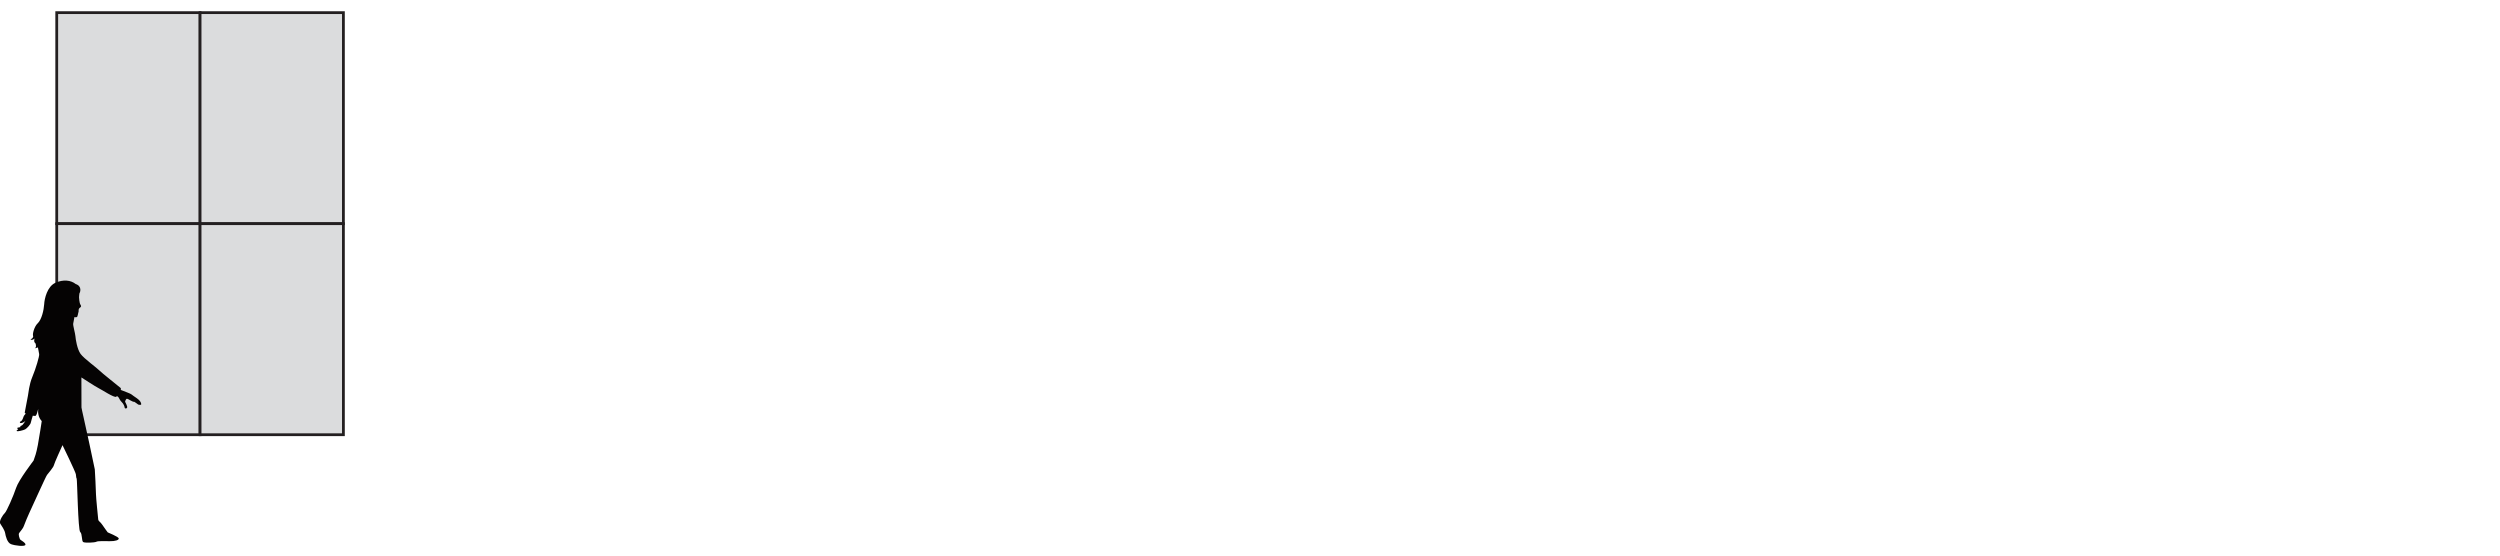
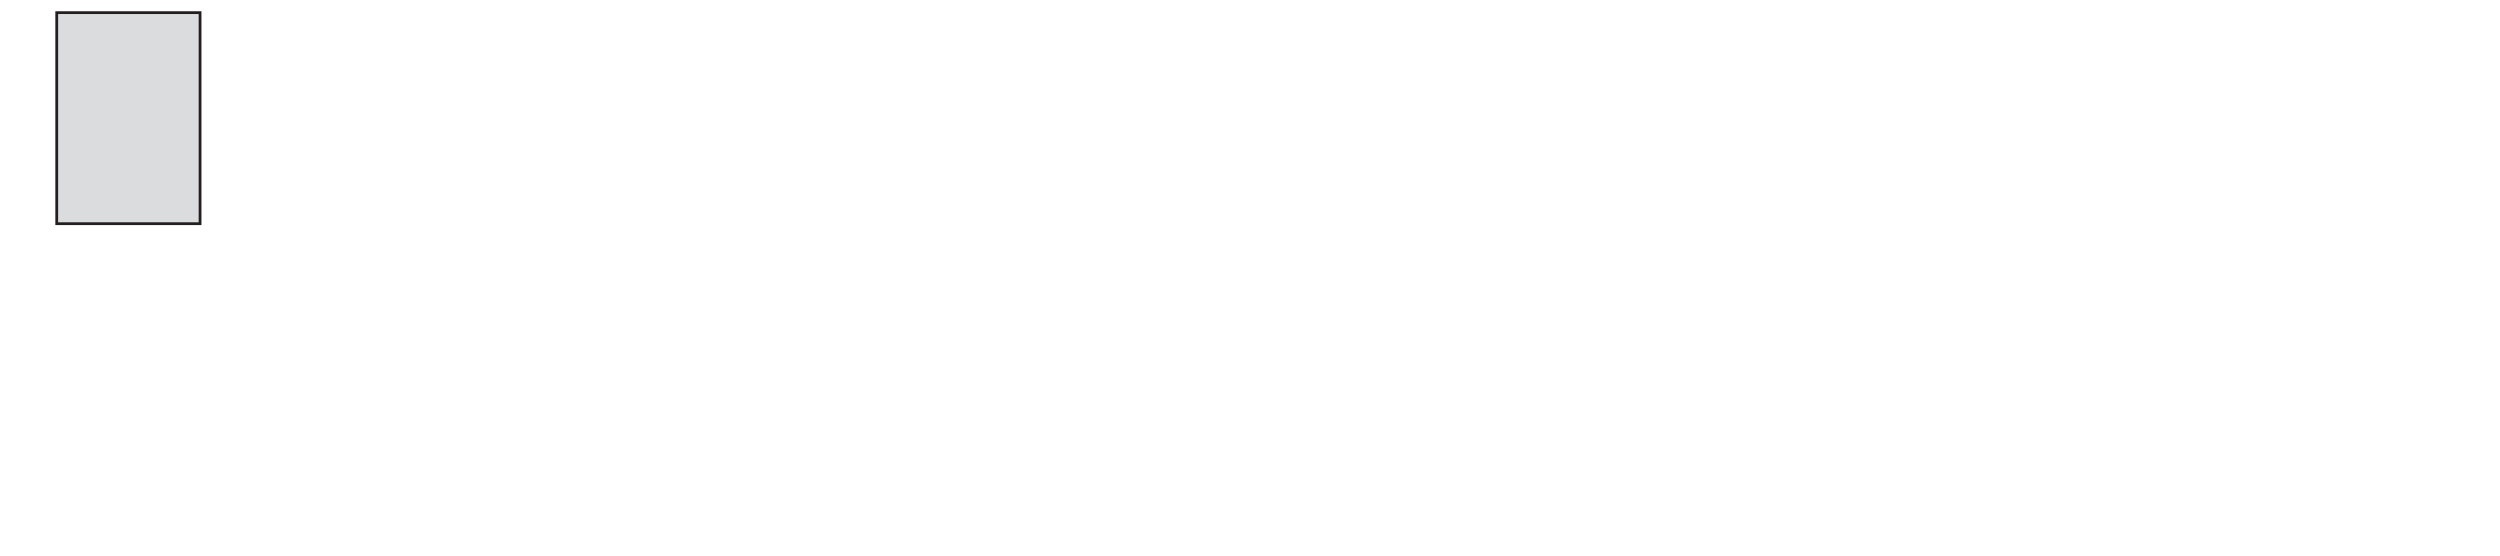
<svg xmlns="http://www.w3.org/2000/svg" version="1.1" id="Layer_1" x="0px" y="0px" viewBox="0 0 360 80" style="enable-background:new 0 0 360 80;" xml:space="preserve">
  <style type="text/css">
	.st0{fill:#DBDCDD;stroke:#231F20;stroke-width:0.4;}
	.st1{fill:#050303;}
</style>
  <g>
    <g>
      <rect x="8.17" y="1.82" class="st0" width="20.64" height="30.39" />
    </g>
  </g>
  <g>
    <g>
      <g>
-         <rect x="8.17" y="32.21" class="st0" width="20.64" height="30.39" />
-       </g>
+         </g>
    </g>
    <g>
      <g>
-         <rect x="28.81" y="1.82" class="st0" width="20.64" height="30.39" />
-       </g>
+         </g>
    </g>
    <g>
      <g>
-         <rect x="28.81" y="32.21" class="st0" width="20.64" height="30.39" />
-       </g>
+         </g>
    </g>
    <g>
-       <path class="st1" d="M0.69,73.88c0.27-0.24,1.25-2.48,1.63-3.63c0.38-1.15,2.51-3.92,2.51-3.92l0.15-0.44c0,0,0.24-0.56,0.47-1.81    c0.23-1.25,0.56-3.44,0.56-3.44c-0.52-0.56-0.56-1.26-0.51-1.74c-0.1,0.41-0.24,0.92-0.38,0.98c-0.07,0.03-0.22,0.01-0.4-0.02    c-0.05,0.17-0.25,0.81-0.29,1.02c-0.04,0.23-0.54,0.81-0.81,0.95c-0.27,0.14-1.08,0.33-1.19,0.25c-0.11-0.07,0.03-0.16,0.2-0.26    c-0.08-0.01-0.13-0.05-0.13-0.17c-0.01-0.12,0.16-0.05,0.43-0.15c-0.01-0.12-0.01-0.16,0.18-0.22c0.2-0.06,0.55-0.69,0.55-0.69    s-0.22,0.26-0.54,0.32C2.8,61,2.82,60.71,2.94,60.7c0.12-0.01,0.31-0.23,0.43-0.64c0.06-0.2,0.21-0.37,0.34-0.5    c-0.1-0.05-0.15-0.1-0.15-0.14c0.02-0.18,0.38-2.05,0.46-2.42c0.08-0.37,0.16-1.6,0.65-2.76c0.49-1.16,1.03-3,0.97-3.25    c-0.06-0.25-0.18-0.96-0.18-0.96S5.01,50.18,5,50.14c0.25-0.06,0.21-0.49,0.09-0.73c-0.23-0.16-0.17-0.38-0.12-0.68    c-0.16,0.23-0.52,0.29-0.57,0.08c0.15,0.06,0.45-0.22,0.36-0.46c-0.09-0.25,0.15-1.31,0.69-1.82c0.54-0.51,0.86-1.87,0.91-2.71    c0.04-0.83,0.45-2.56,1.6-3.09c1.15-0.52,2.24-0.39,2.94,0.17c0.96,0.32,0.64,1.21,0.54,1.33c0,0-0.07,0.47-0.06,0.58    c0.01,0.11,0.04,0.81,0.2,1.05c0.16,0.24,0.11,0.33-0.09,0.46c-0.12,0.08-0.18,0.26-0.17,0.39c0.02,0.21-0.06,0.35-0.06,0.35    s-0.02,0.22-0.11,0.48c-0.09,0.26-0.43,0.11-0.43,0.11s-0.13,0.7-0.18,0.95c-0.05,0.26,0.29,1.39,0.32,1.82    c0.03,0.43,0.25,1.86,0.74,2.54c0.49,0.68,2.44,2.08,2.71,2.39c0.28,0.3,2.82,2.31,3.05,2.51c0.06,0.05,0.06,0.16,0.03,0.29    c0.02,0.01,0.35,0.14,0.95,0.37c0.62,0.23,0.67,0.35,0.89,0.5c0.21,0.14,0.77,0.5,0.95,0.77c0.18,0.27,0.25,0.59-0.04,0.49    c-0.19,0.1-0.38-0.17-0.8-0.42c-0.24,0.06-0.84-0.42-1.04-0.44c-0.2-0.02-0.29,0.43-0.29,0.43s0.18,0.31,0.29,0.66    c0.11,0.35-0.33,0.39-0.35,0.19c-0.02-0.2-0.16-0.55-0.43-0.81c-0.26-0.26-0.32-0.46-0.41-0.61c-0.04-0.07-0.15-0.17-0.26-0.25    c-0.04,0.04-0.08,0.07-0.11,0.1c-0.27,0.2-2.1-1.03-2.55-1.24c-0.45-0.22-2.47-1.54-2.47-1.54l0.01,4.33c0,0,0.18,0.93,0.28,1.31    c0.1,0.39,1.63,7.42,1.64,7.6c0.01,0.18,0.18,3.16,0.17,3.6c0,0.43,0.29,3.3,0.32,3.59c0.02,0.29,0.32,0.37,0.56,0.75    c0.25,0.38,0.81,1.13,0.81,1.13s1.49,0.61,1.58,0.85c0.09,0.25-0.51,0.44-1.27,0.42c-0.76-0.01-1.74-0.04-1.94,0.08    c-0.21,0.13-1.68,0.2-1.91,0.04c-0.23-0.16-0.12-1.22-0.42-1.44c-0.32-0.23-0.43-7.59-0.51-7.69c-0.08-0.1-0.06-0.28-0.12-0.64    c-0.06-0.36-1.92-4.18-1.92-4.18s-1.23,2.7-1.25,2.91c-0.02,0.22-0.81,1.18-0.98,1.38c-0.17,0.19-2.5,5.4-2.57,5.51    c-0.06,0.11-0.73,1.68-0.79,1.9c-0.05,0.22-0.48,0.72-0.65,0.95c-0.16,0.23,0.06,0.75,0.11,0.89c0.05,0.14,0.87,0.51,0.79,0.81    c-0.09,0.3-1.51,0.12-2.07-0.09c-0.56-0.21-0.78-1.17-0.85-1.59c-0.07-0.43-0.52-1.08-0.72-1.39    C-0.16,75.03,0.42,74.12,0.69,73.88z" />
-     </g>
+       </g>
  </g>
</svg>